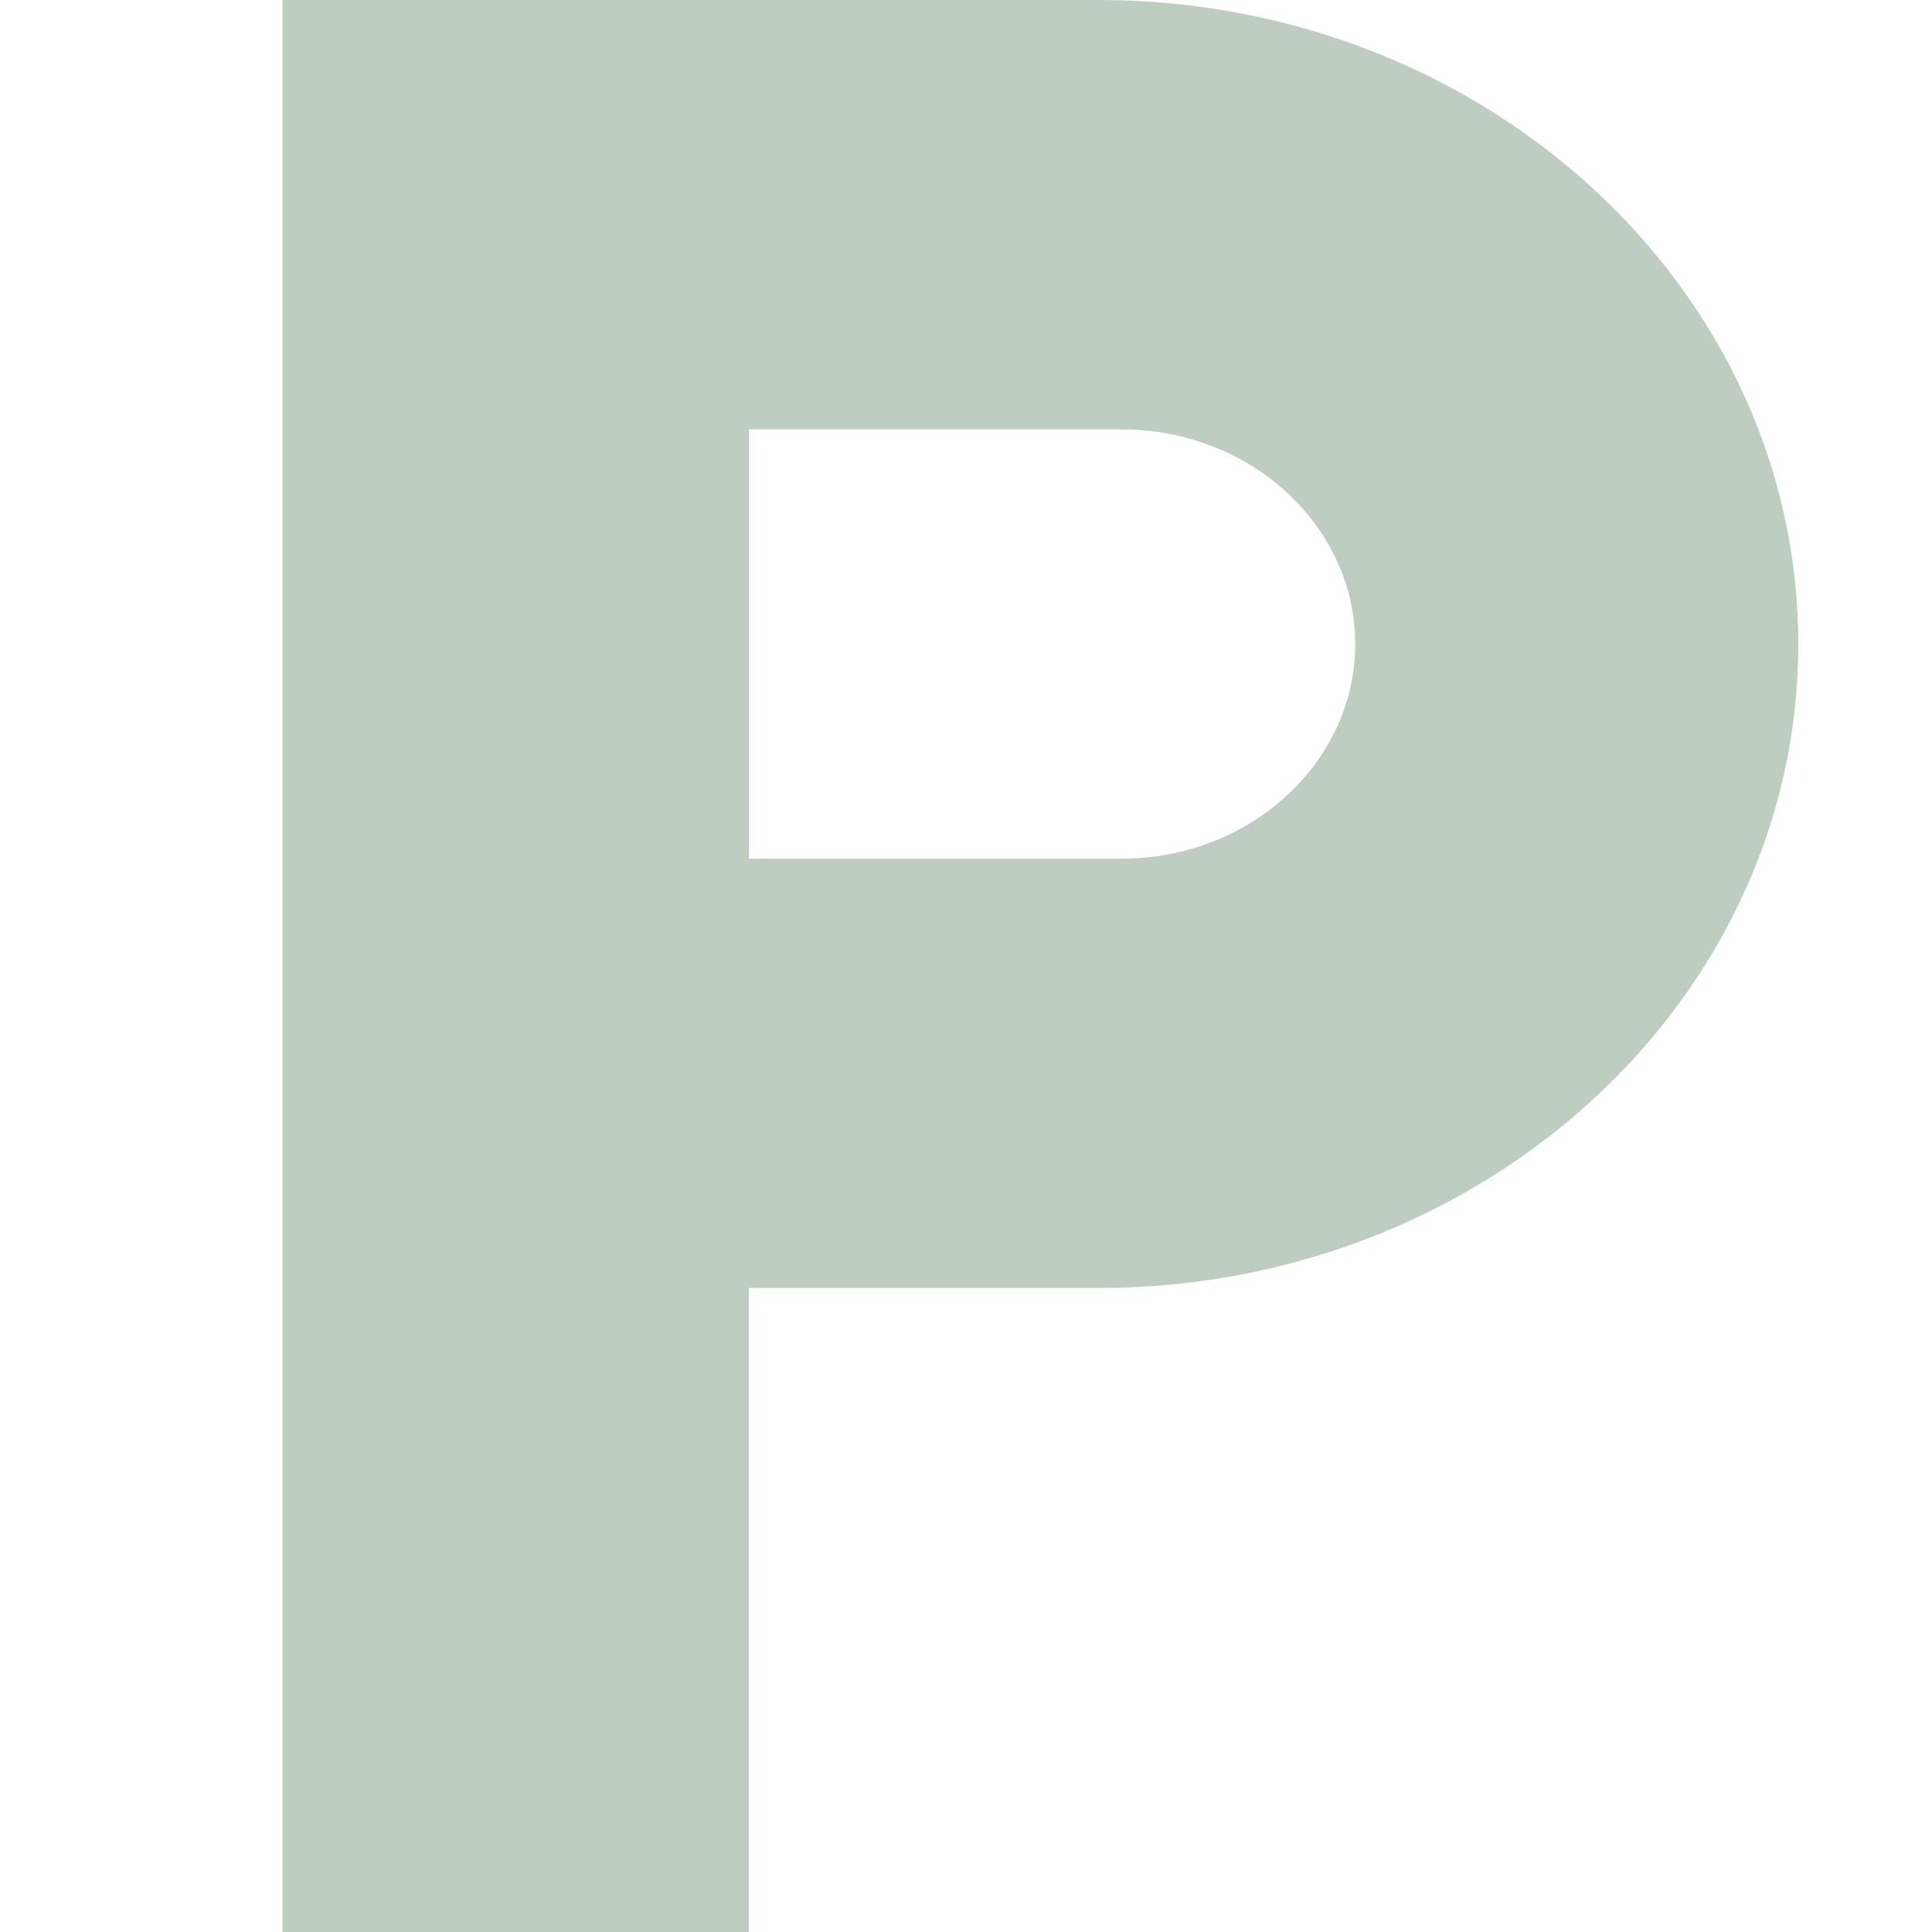
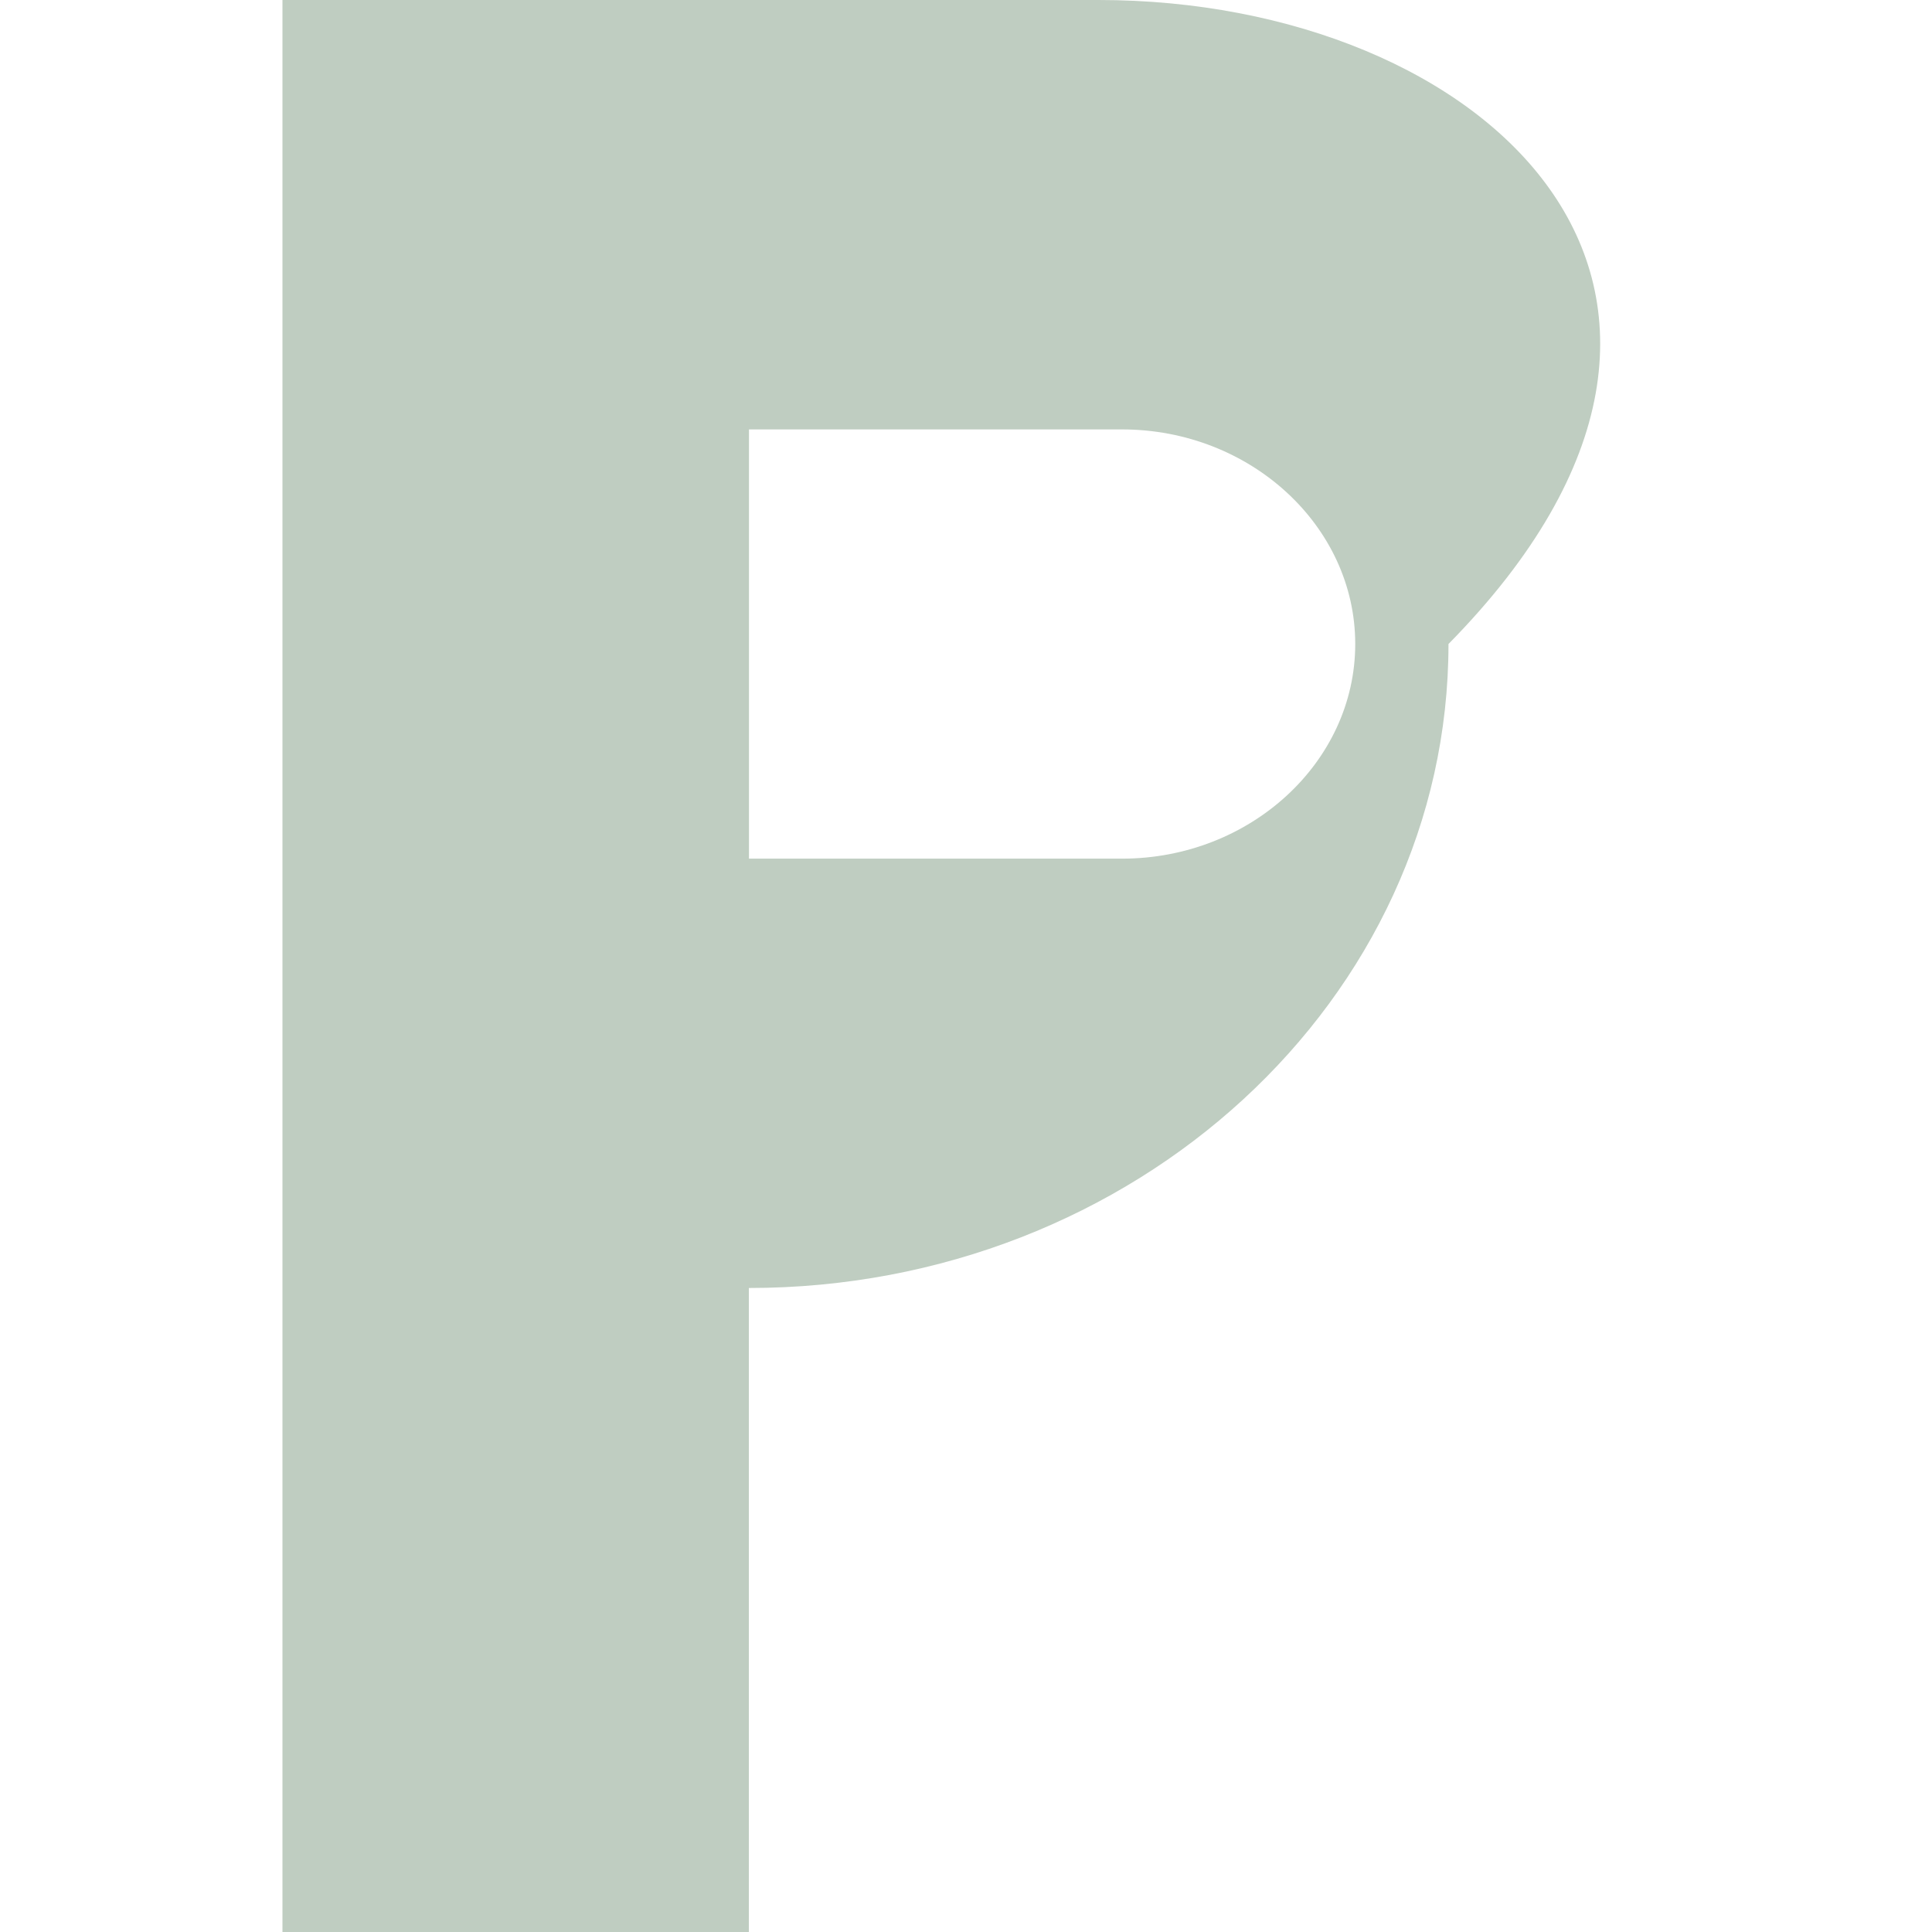
<svg xmlns="http://www.w3.org/2000/svg" version="1.1" id="Layer_1" x="0px" y="0px" width="30px" height="30px" viewBox="0 0 30 30" xml:space="preserve">
-   <path fill="#BFCDC1" d="M17.06,0H4.386v30h7.242V20h5.432c5.993,0,10.864-4.483,10.864-10C27.924,4.482,23.053,0,17.06,0z   M17.421,13.333H11.63V6.668h5.793c1.992,0,3.621,1.5,3.621,3.332c0,1.833-1.629,3.333-3.621,3.333H17.421z" />
+   <path fill="#BFCDC1" d="M17.06,0H4.386v30h7.242V20c5.993,0,10.864-4.483,10.864-10C27.924,4.482,23.053,0,17.06,0z   M17.421,13.333H11.63V6.668h5.793c1.992,0,3.621,1.5,3.621,3.332c0,1.833-1.629,3.333-3.621,3.333H17.421z" />
</svg>